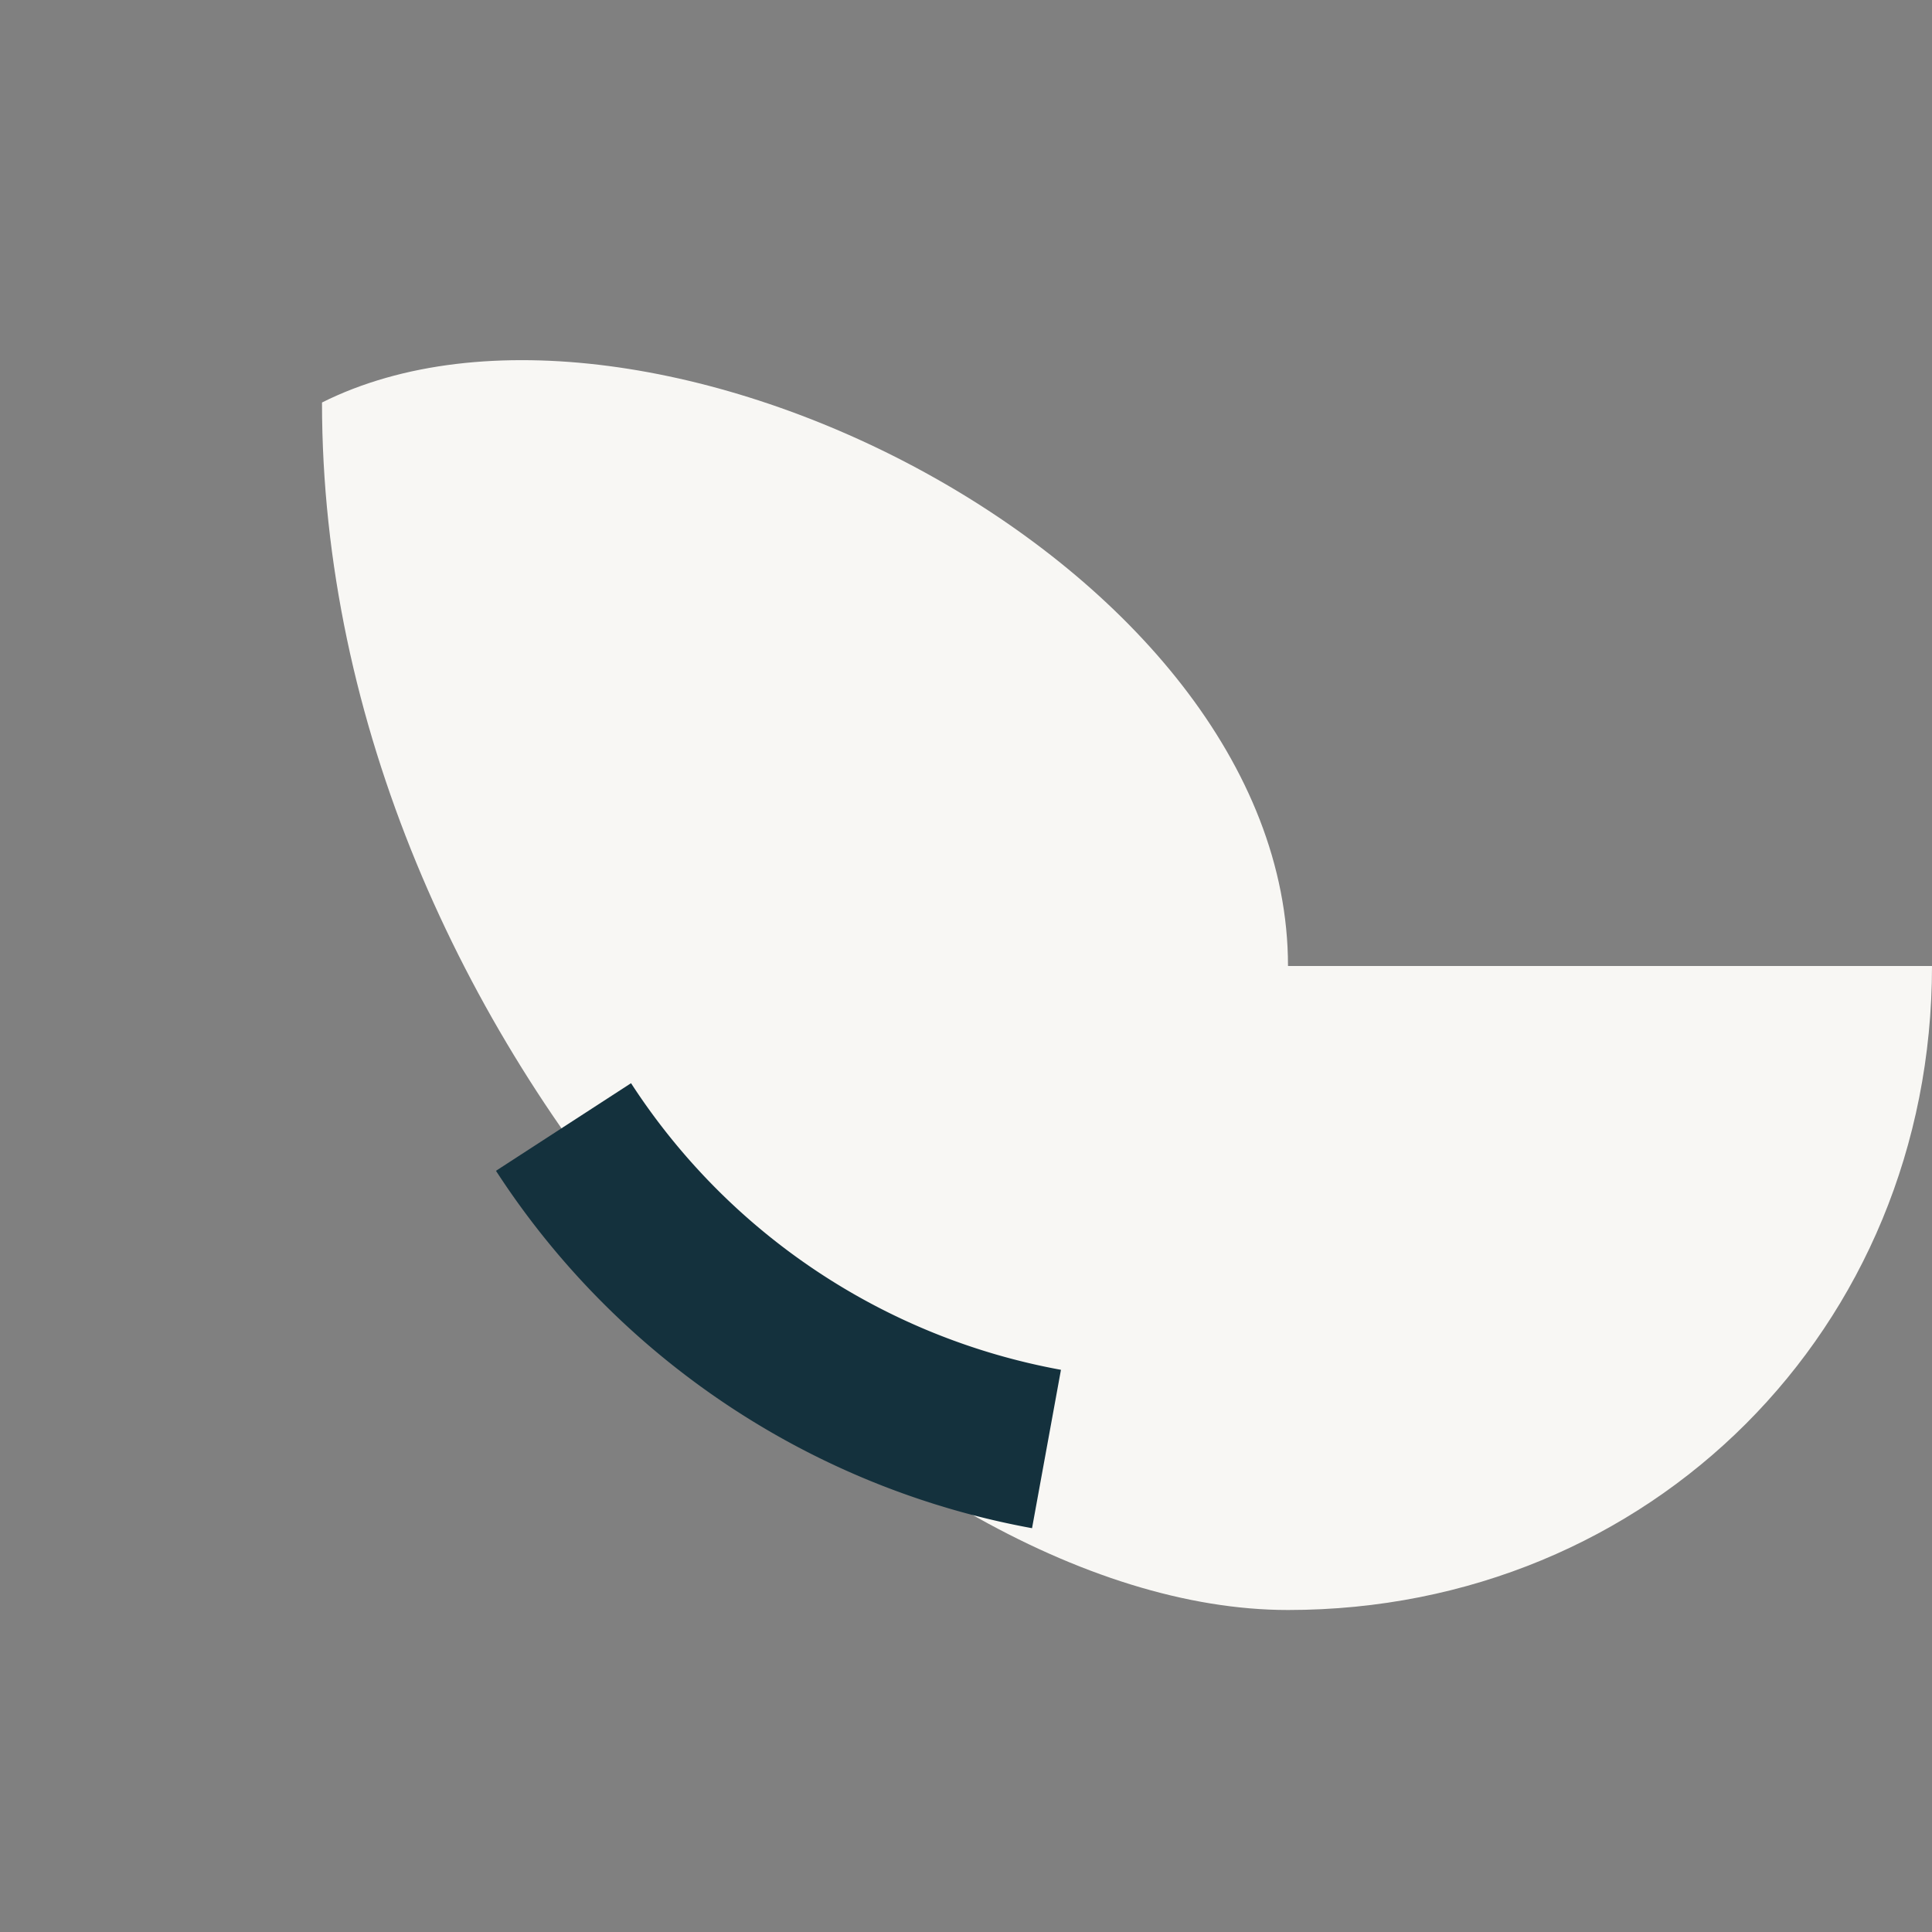
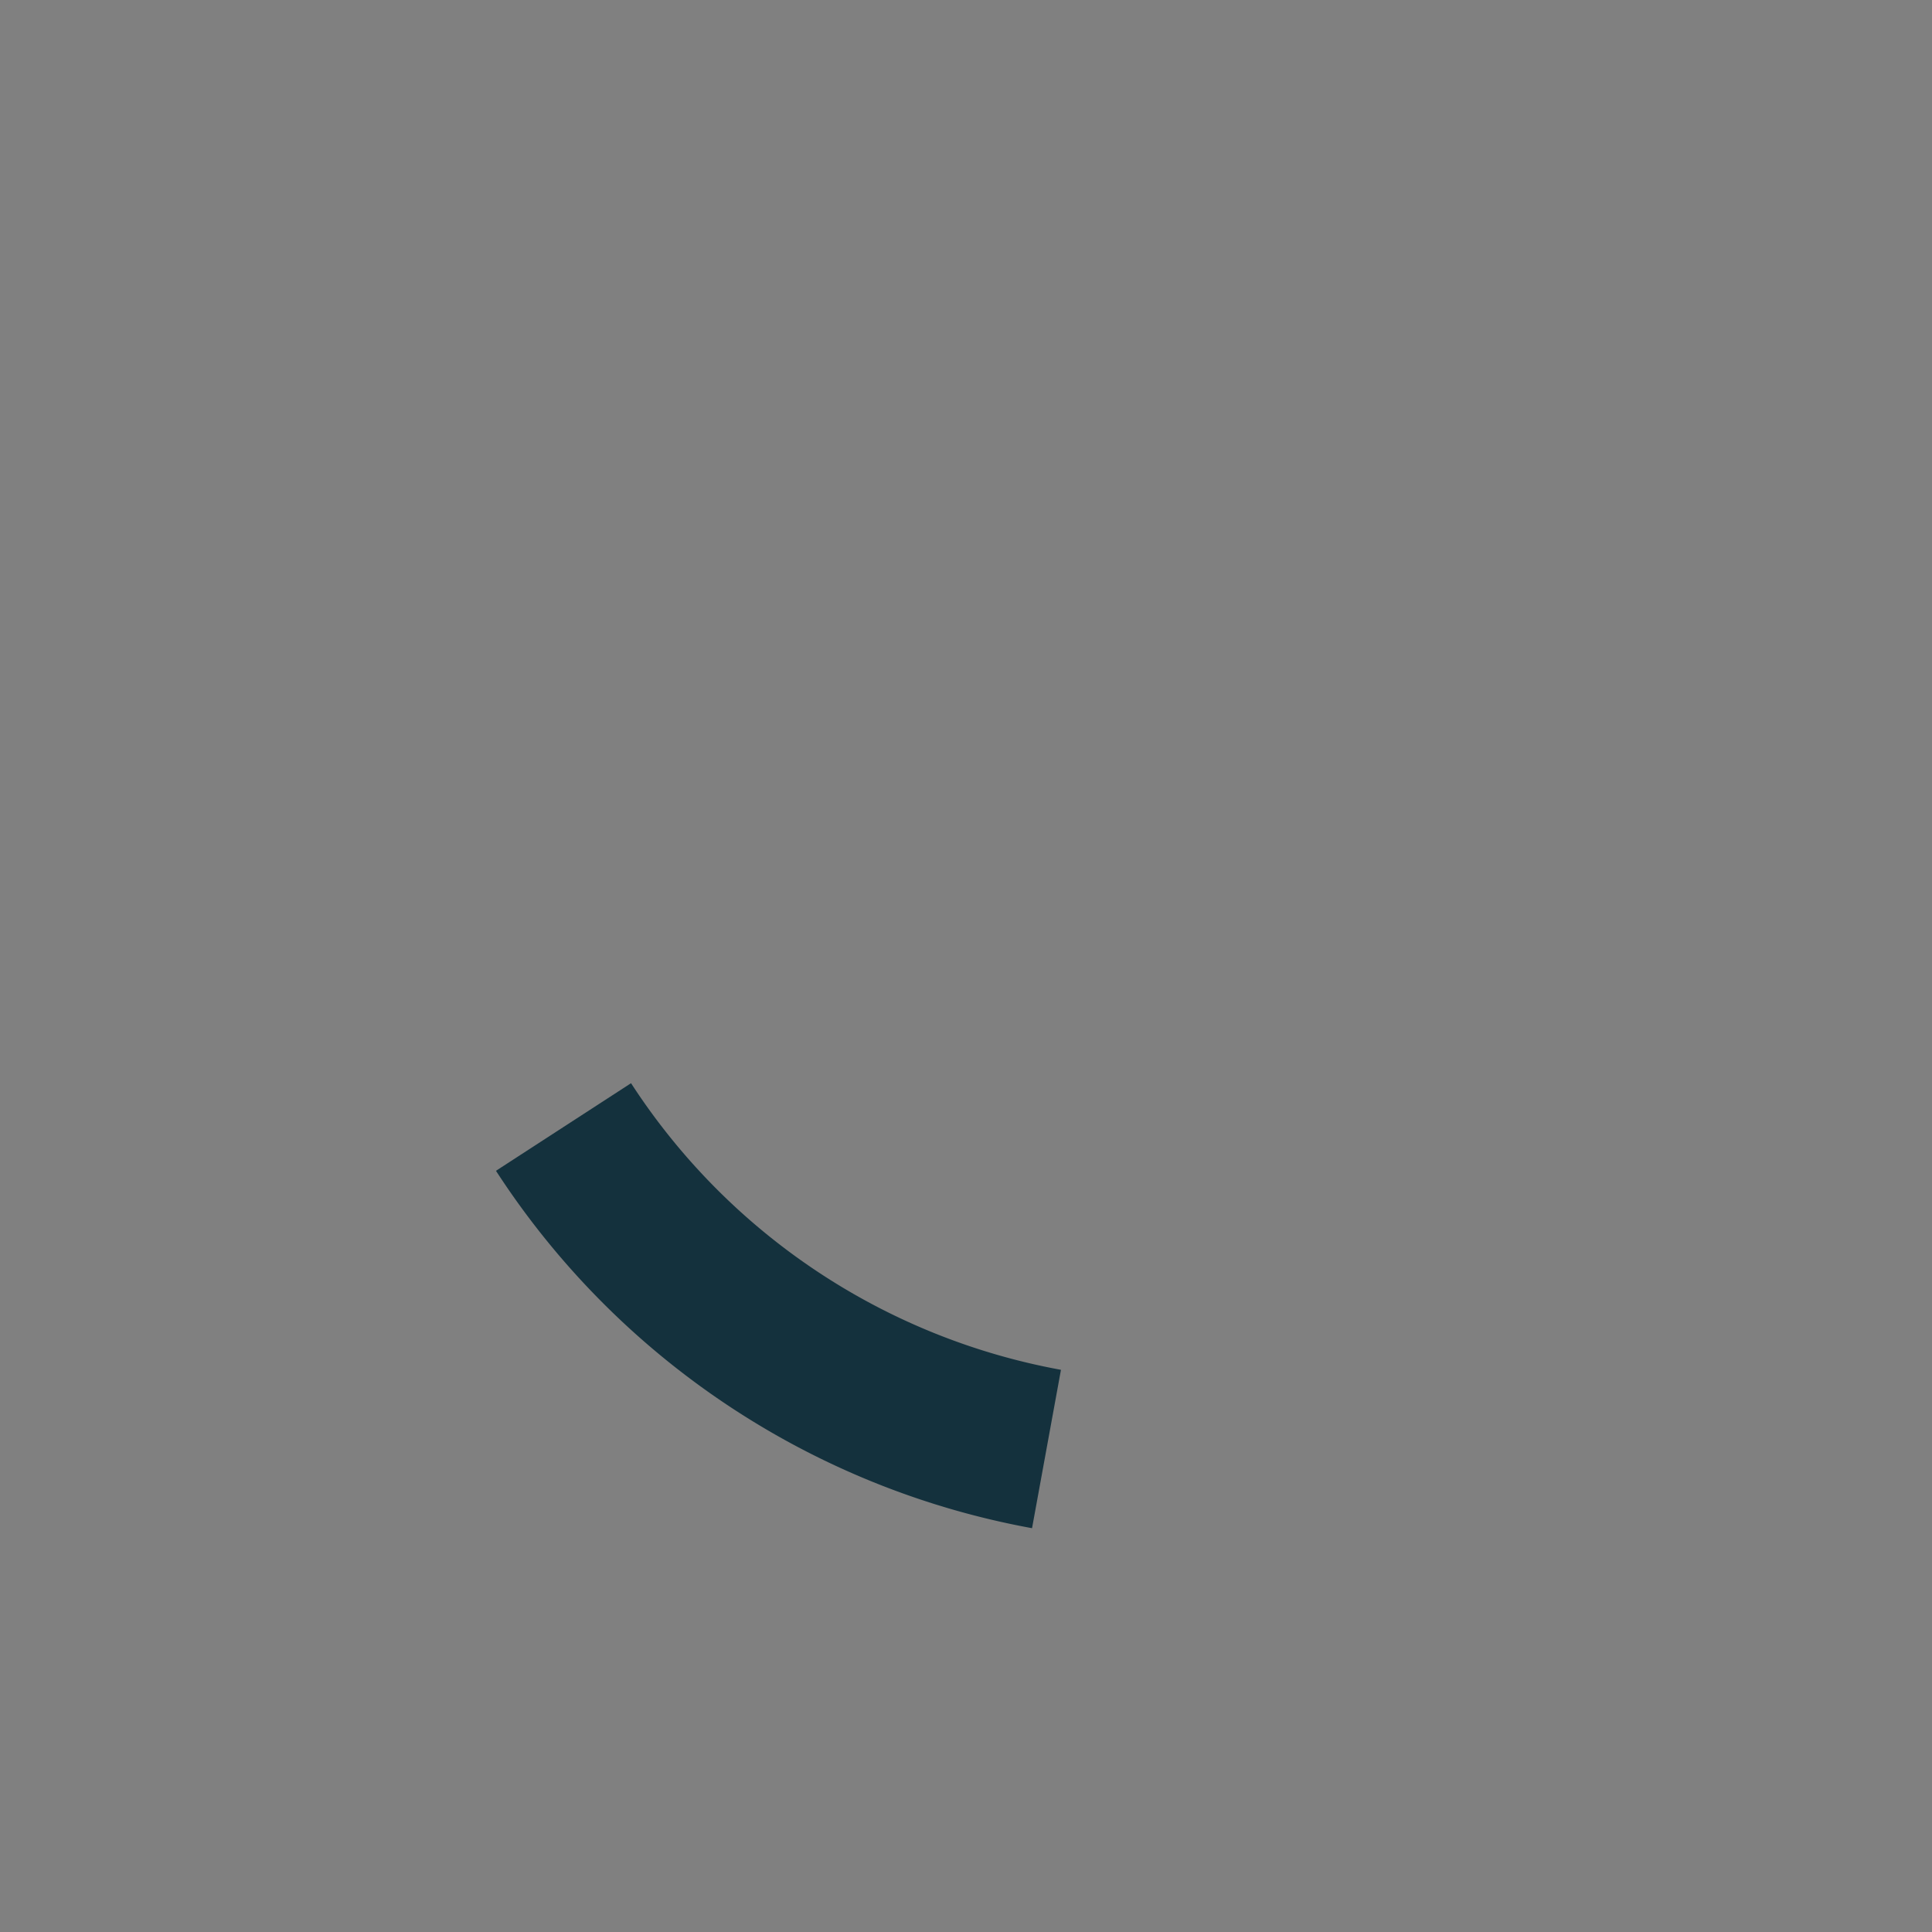
<svg xmlns="http://www.w3.org/2000/svg" width="24" height="24" viewBox="0 0 24 24">
  <rect x="0" y="0" width="24" height="24" fill="#808080" stroke="none" />
-   <path d="M16 12c0-5-8-9-12-7 0 8 7 15 12 15 4.5 0 8-3.5 8-8h-8z" fill="#F8F7F4" />
  <path d="M7 14a9.1 9.1 0 0 0 6 4" stroke="#14313D" stroke-width="2" />
</svg>